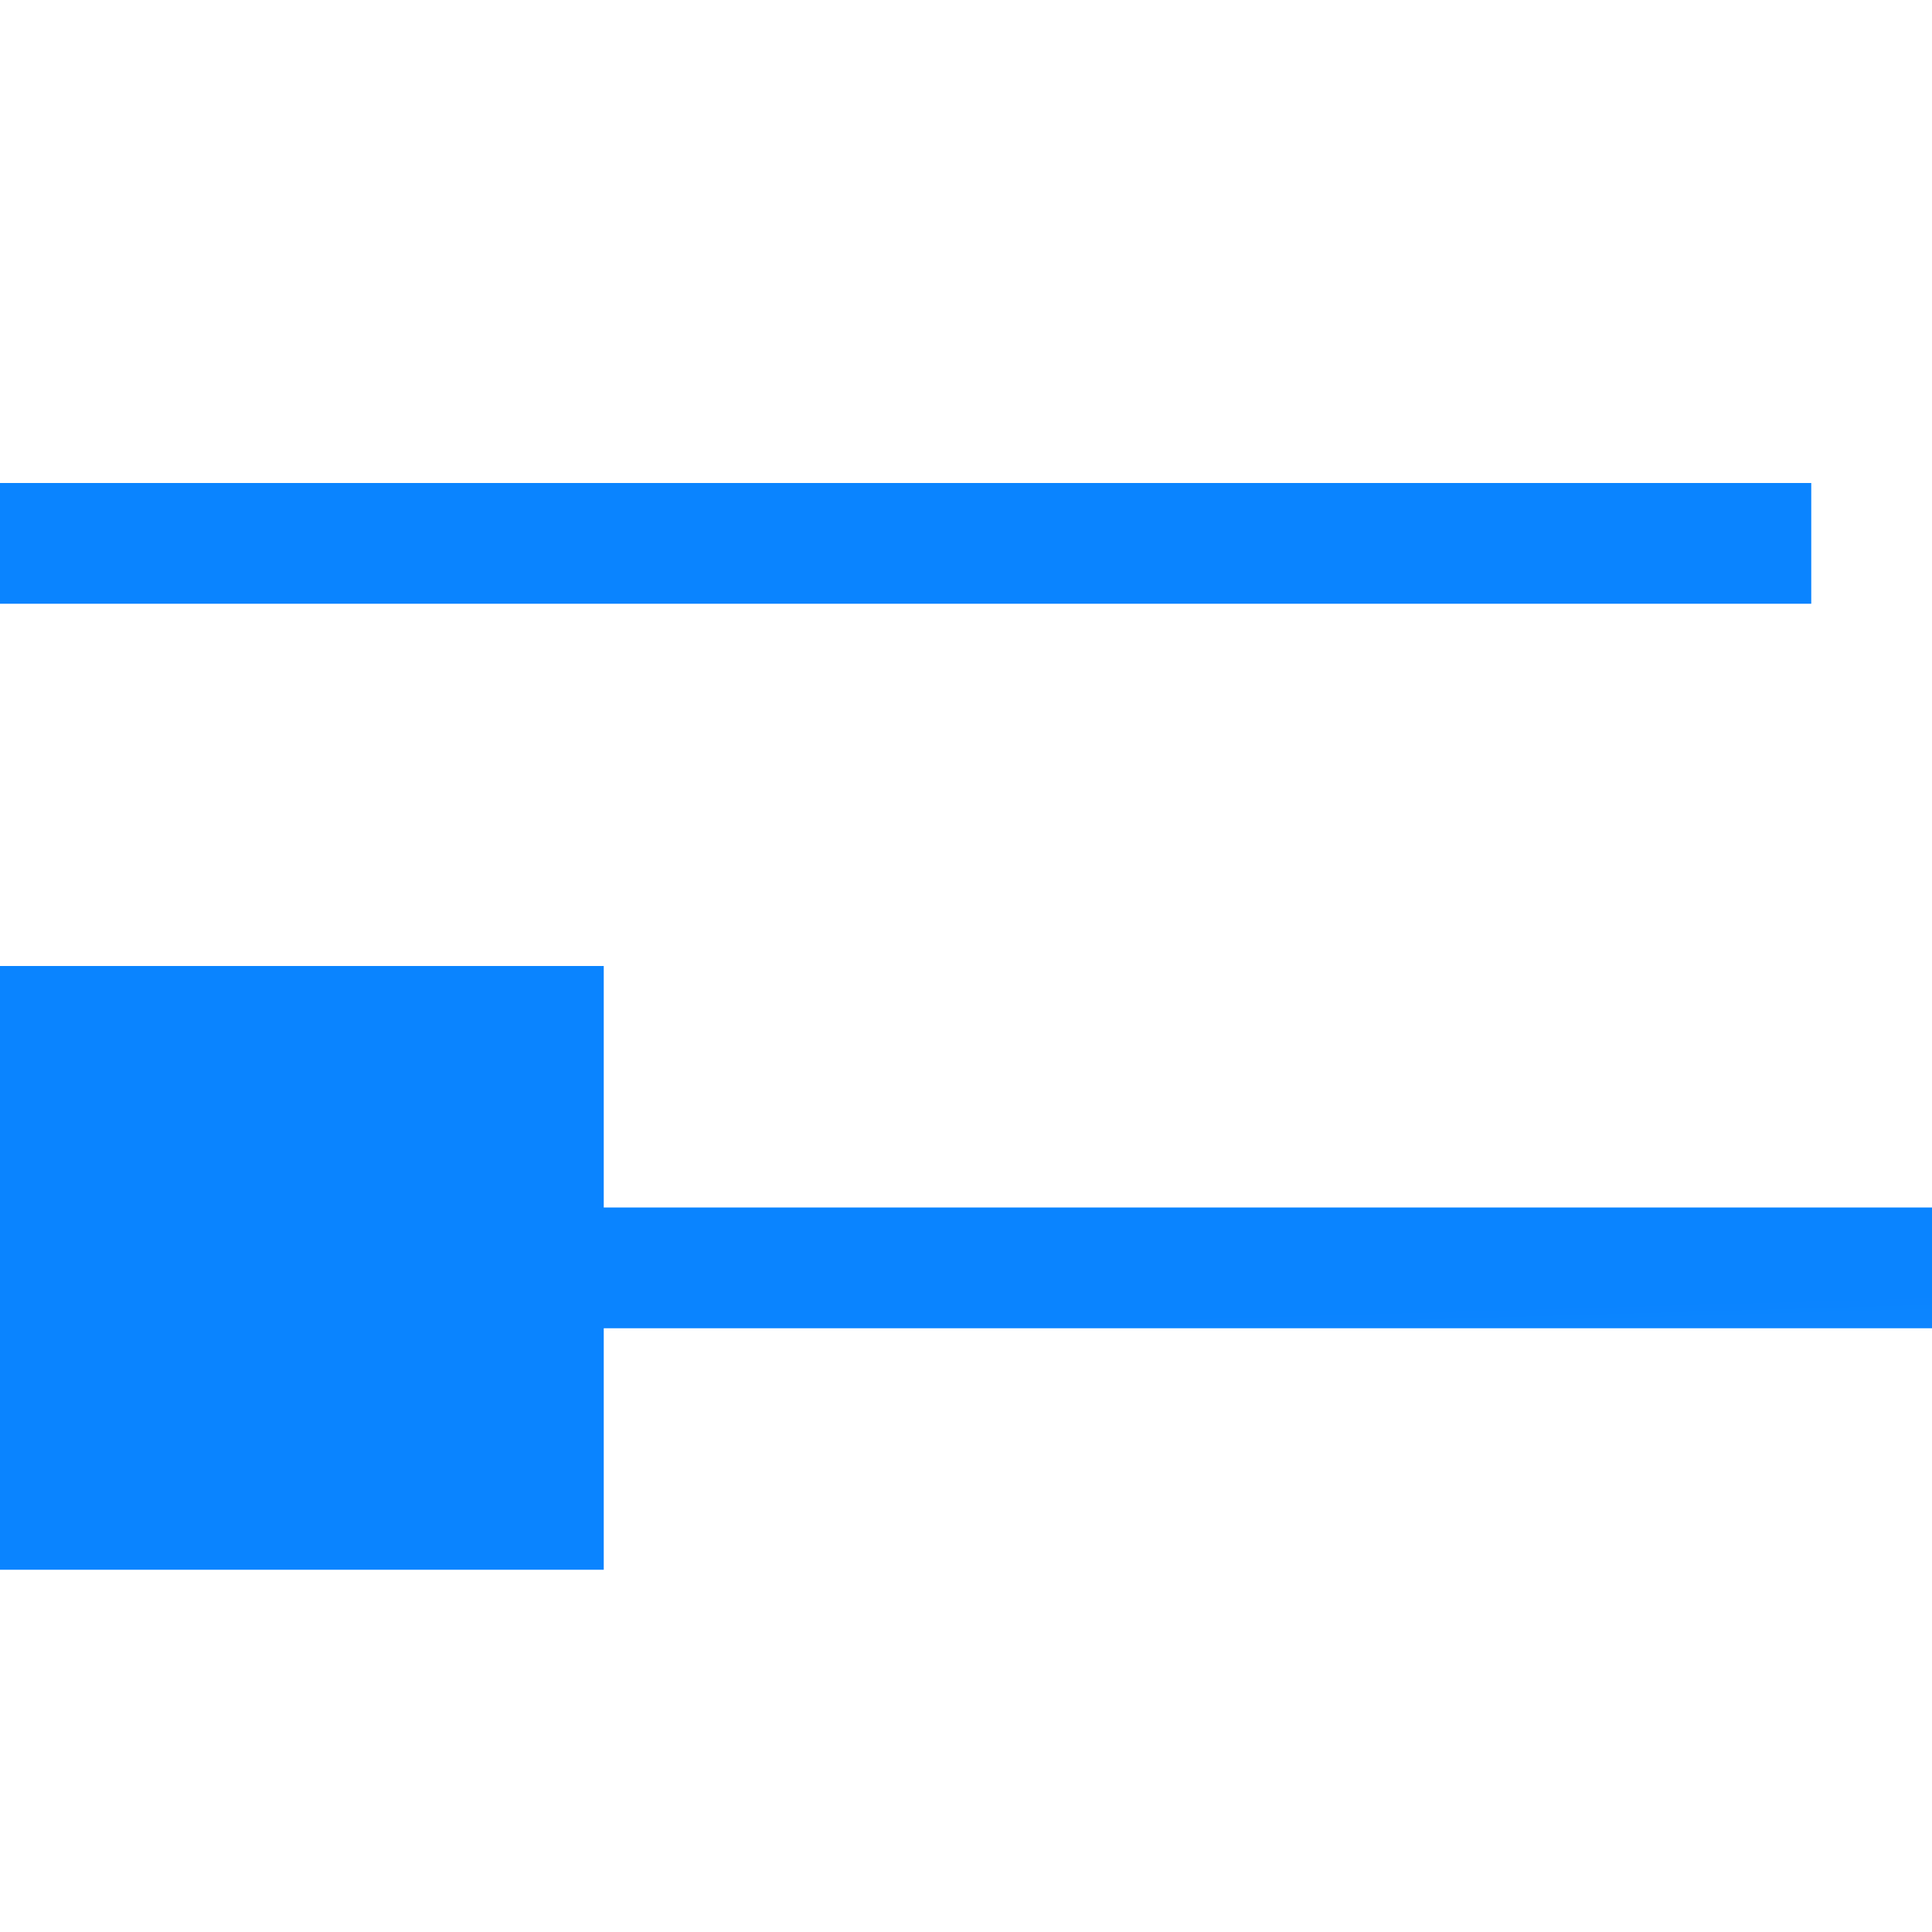
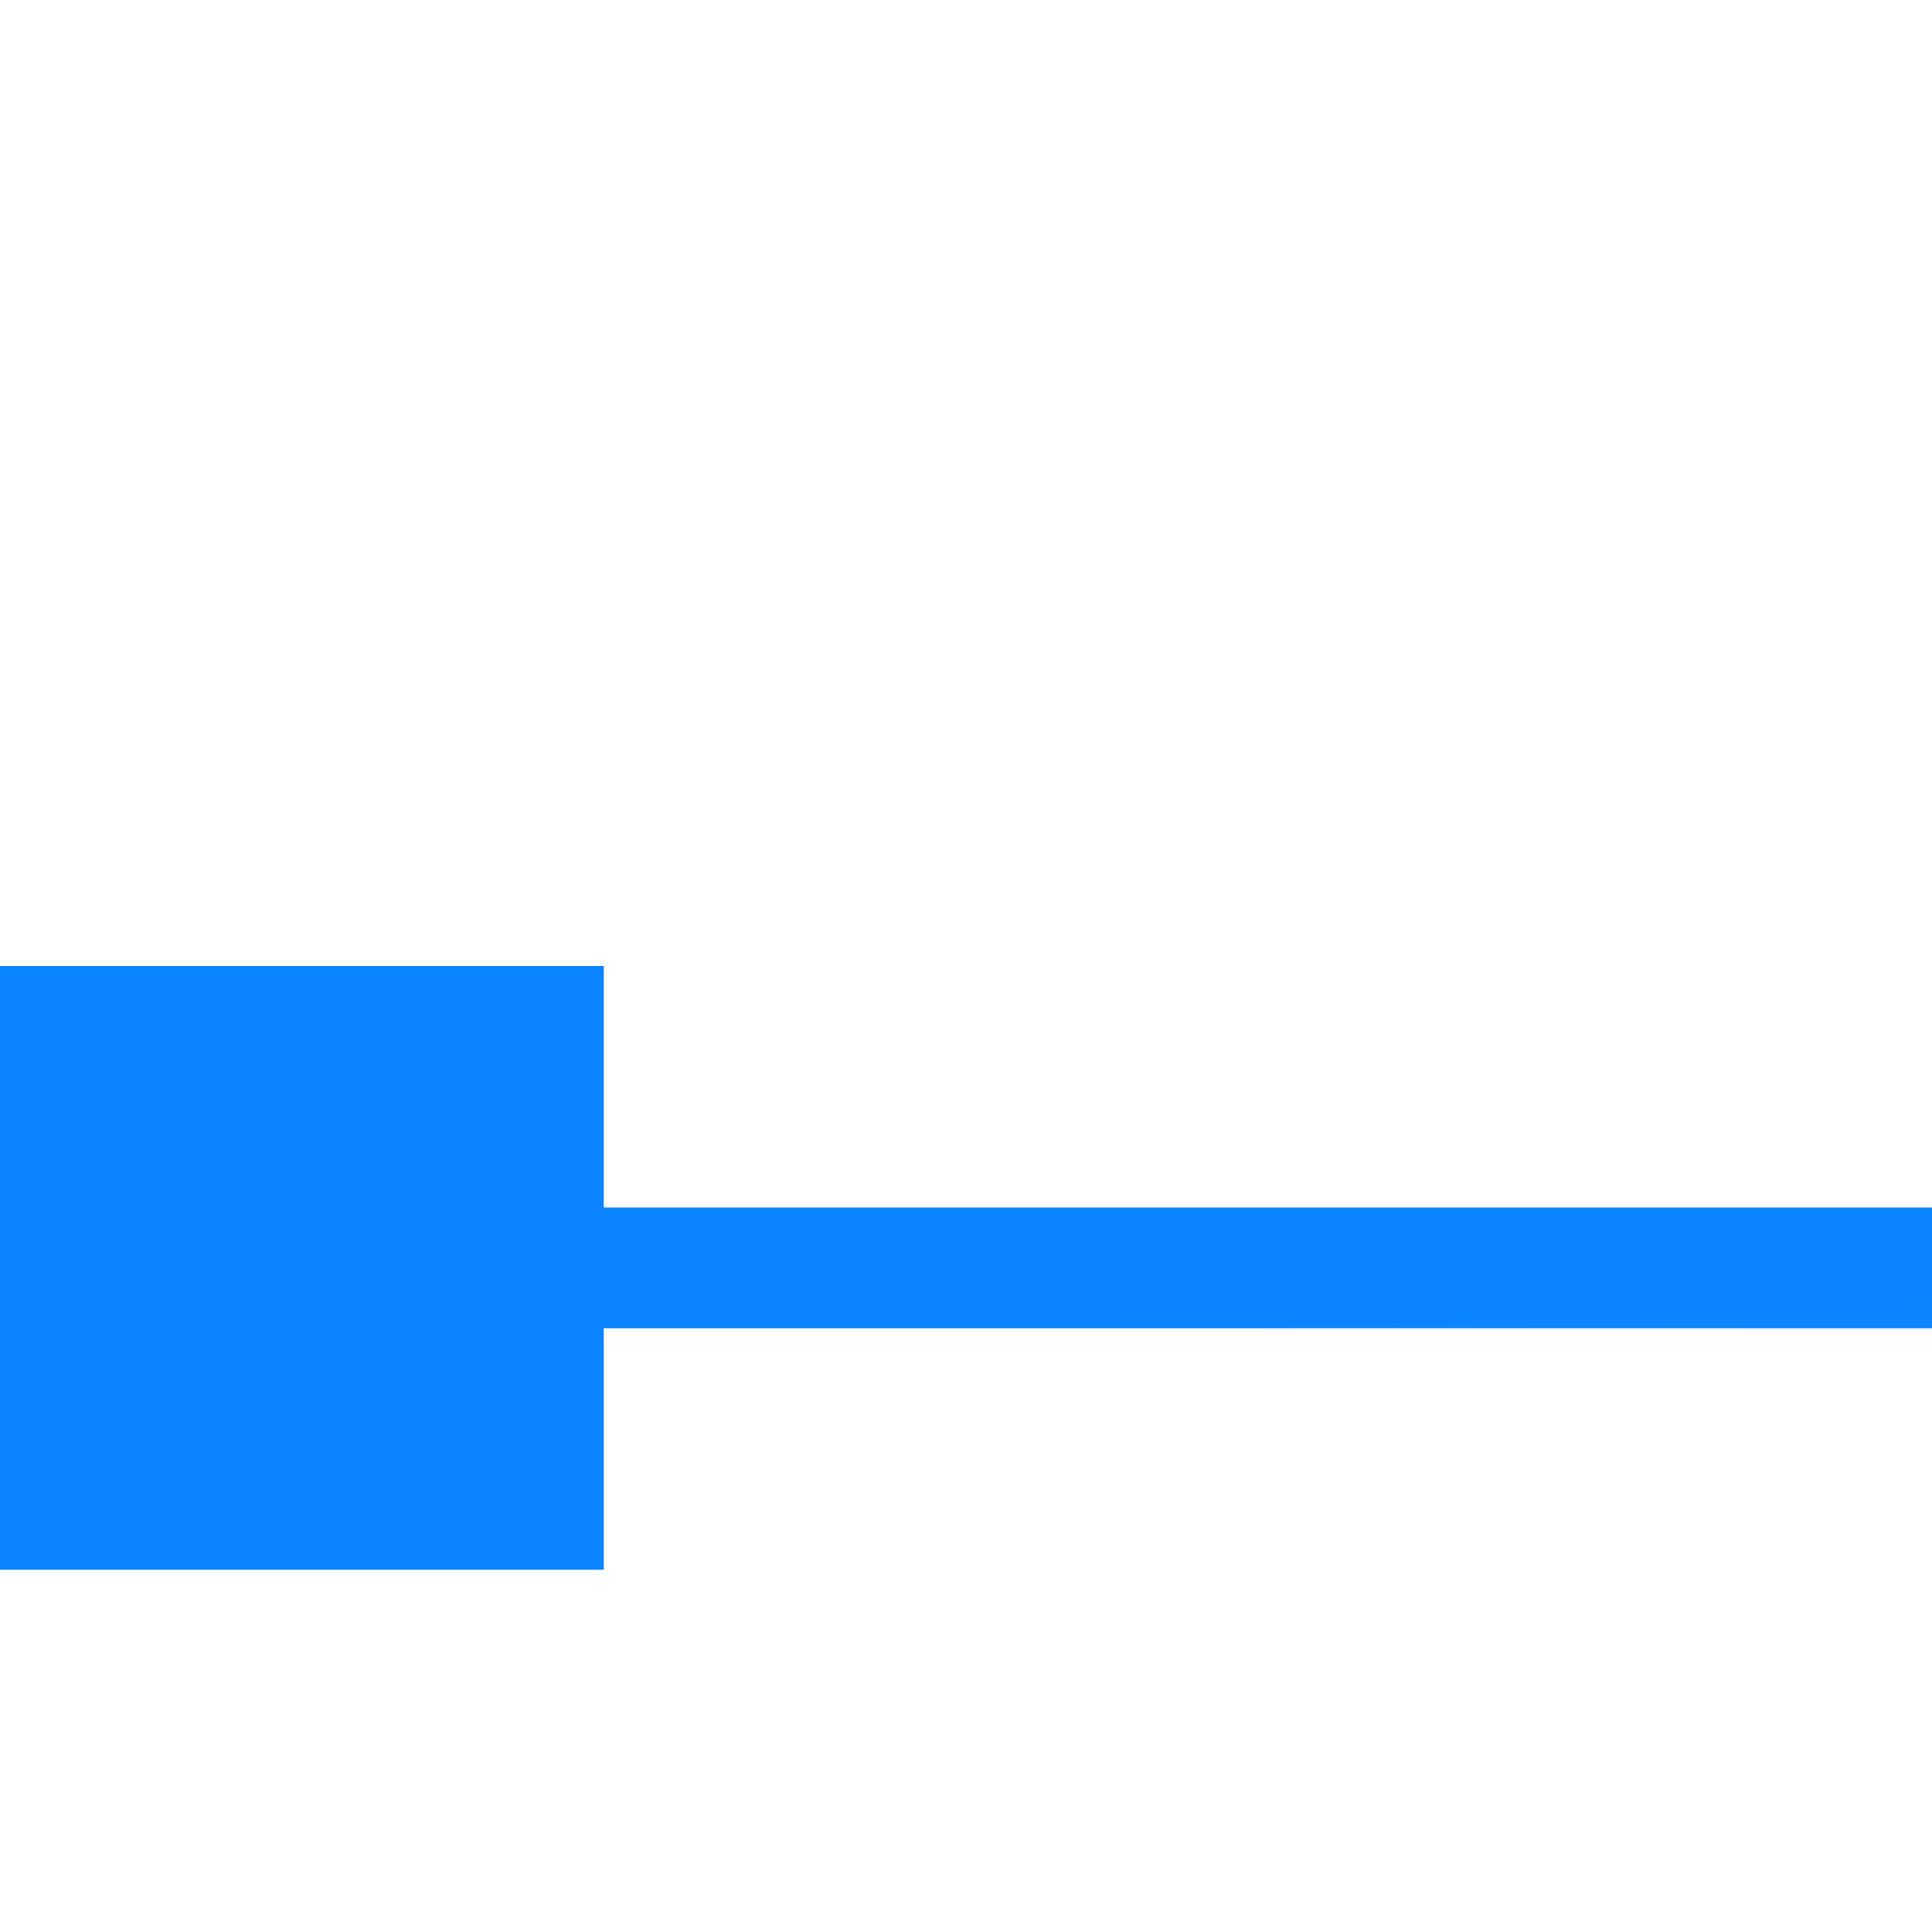
<svg xmlns="http://www.w3.org/2000/svg" xmlns:xlink="http://www.w3.org/1999/xlink" viewBox="0 0 16 16">
  <linearGradient id="a" gradientTransform="matrix(-1 0 0 1 55.037 4.991)" gradientUnits="userSpaceOnUse" x1="13" x2="13" y1="7" y2="1">
    <stop offset="0" stop-color="#409cff" />
    <stop offset="1" stop-color="#0a84ff" />
  </linearGradient>
  <linearGradient id="b" gradientUnits="userSpaceOnUse" x1="7.661" x2="16" xlink:href="#a" y1="12.72" y2="7.5" />
  <linearGradient id="c" gradientUnits="userSpaceOnUse" x1="7.661" x2="7.797" xlink:href="#a" y1="12.72" y2="7.975" />
  <linearGradient id="d" gradientUnits="userSpaceOnUse" x1="-7.661" x2="-7.797" xlink:href="#a" y1="12.72" y2="7.975" />
  <linearGradient id="e" gradientUnits="userSpaceOnUse" x1="7.525" x2="7.458" xlink:href="#a" y1="6.822" y2="1.737" />
  <g fill="url(#b)">
-     <path d="m0 4h15v1h-15z" fill="url(#e)" />
-     <path d="m16 4.5-5-2.5v5z" fill="url(#e)" fill-rule="evenodd" />
+     <path d="m16 4.5-5-2.5z" fill="url(#e)" fill-rule="evenodd" />
    <path d="m-16 10h15v1h-15z" fill="url(#d)" transform="scale(-1 1)" />
    <path d="m0 13v-5h5v5z" fill="url(#c)" fill-rule="evenodd" />
  </g>
</svg>